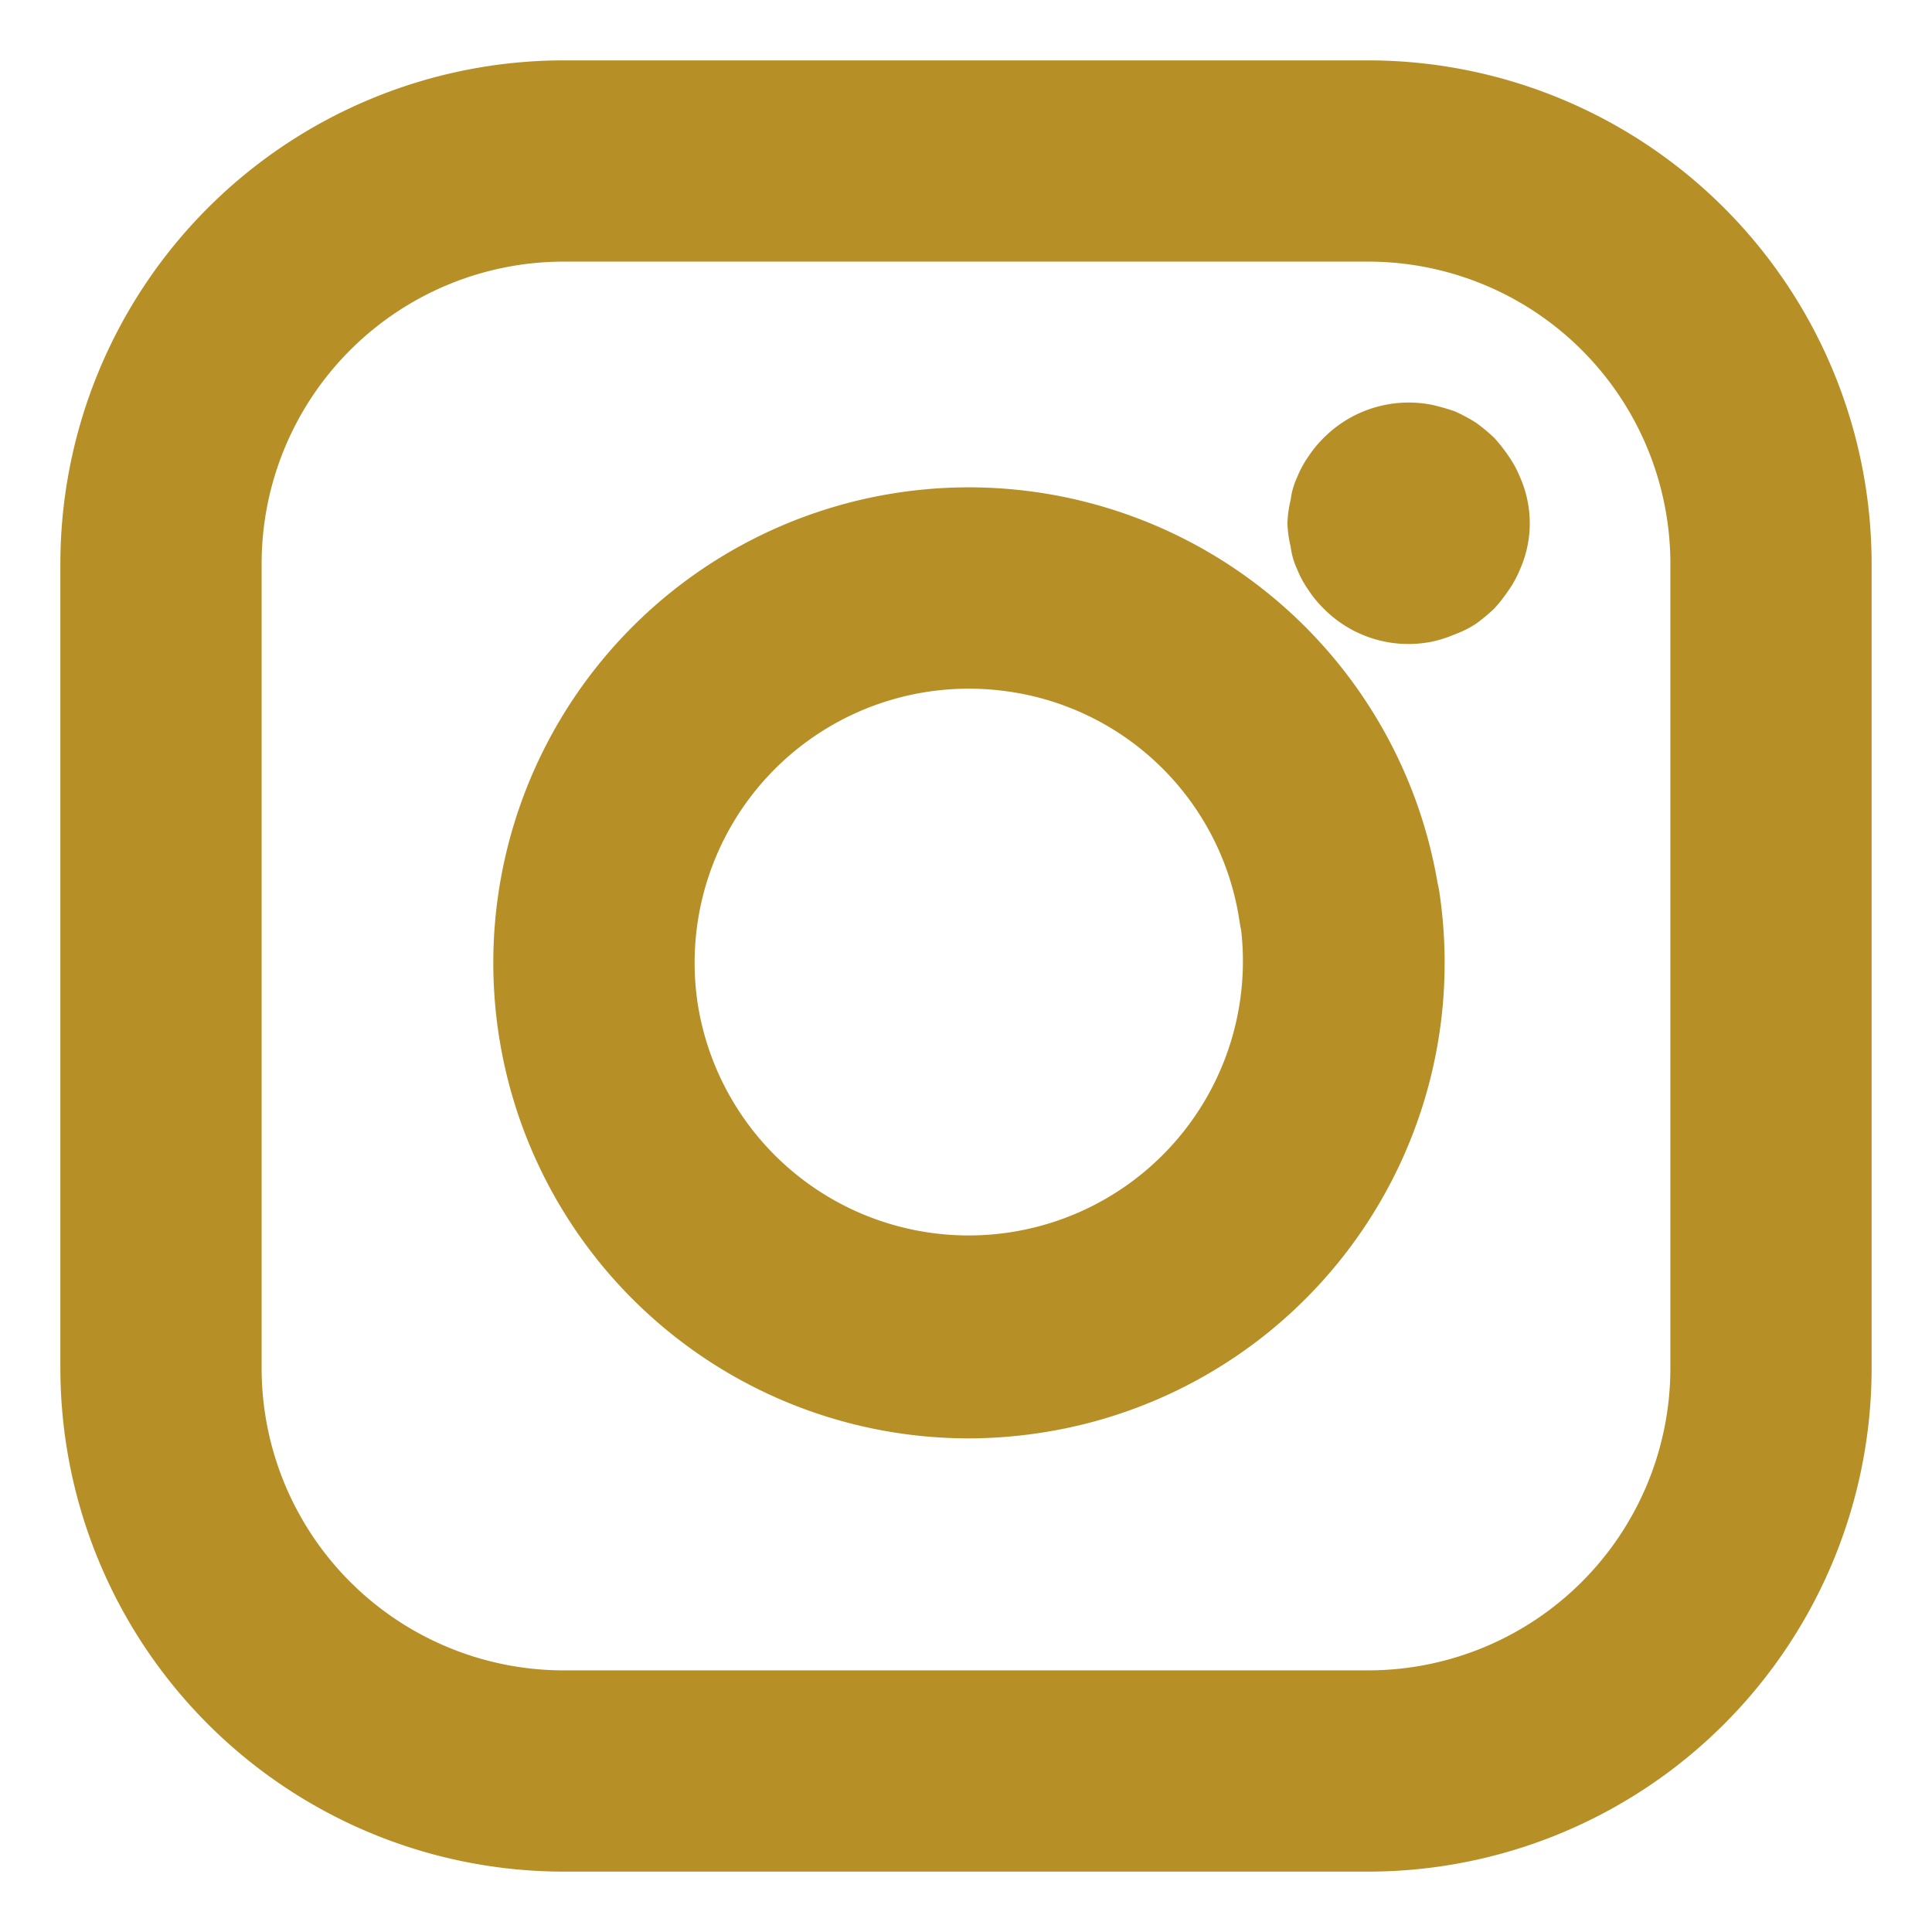
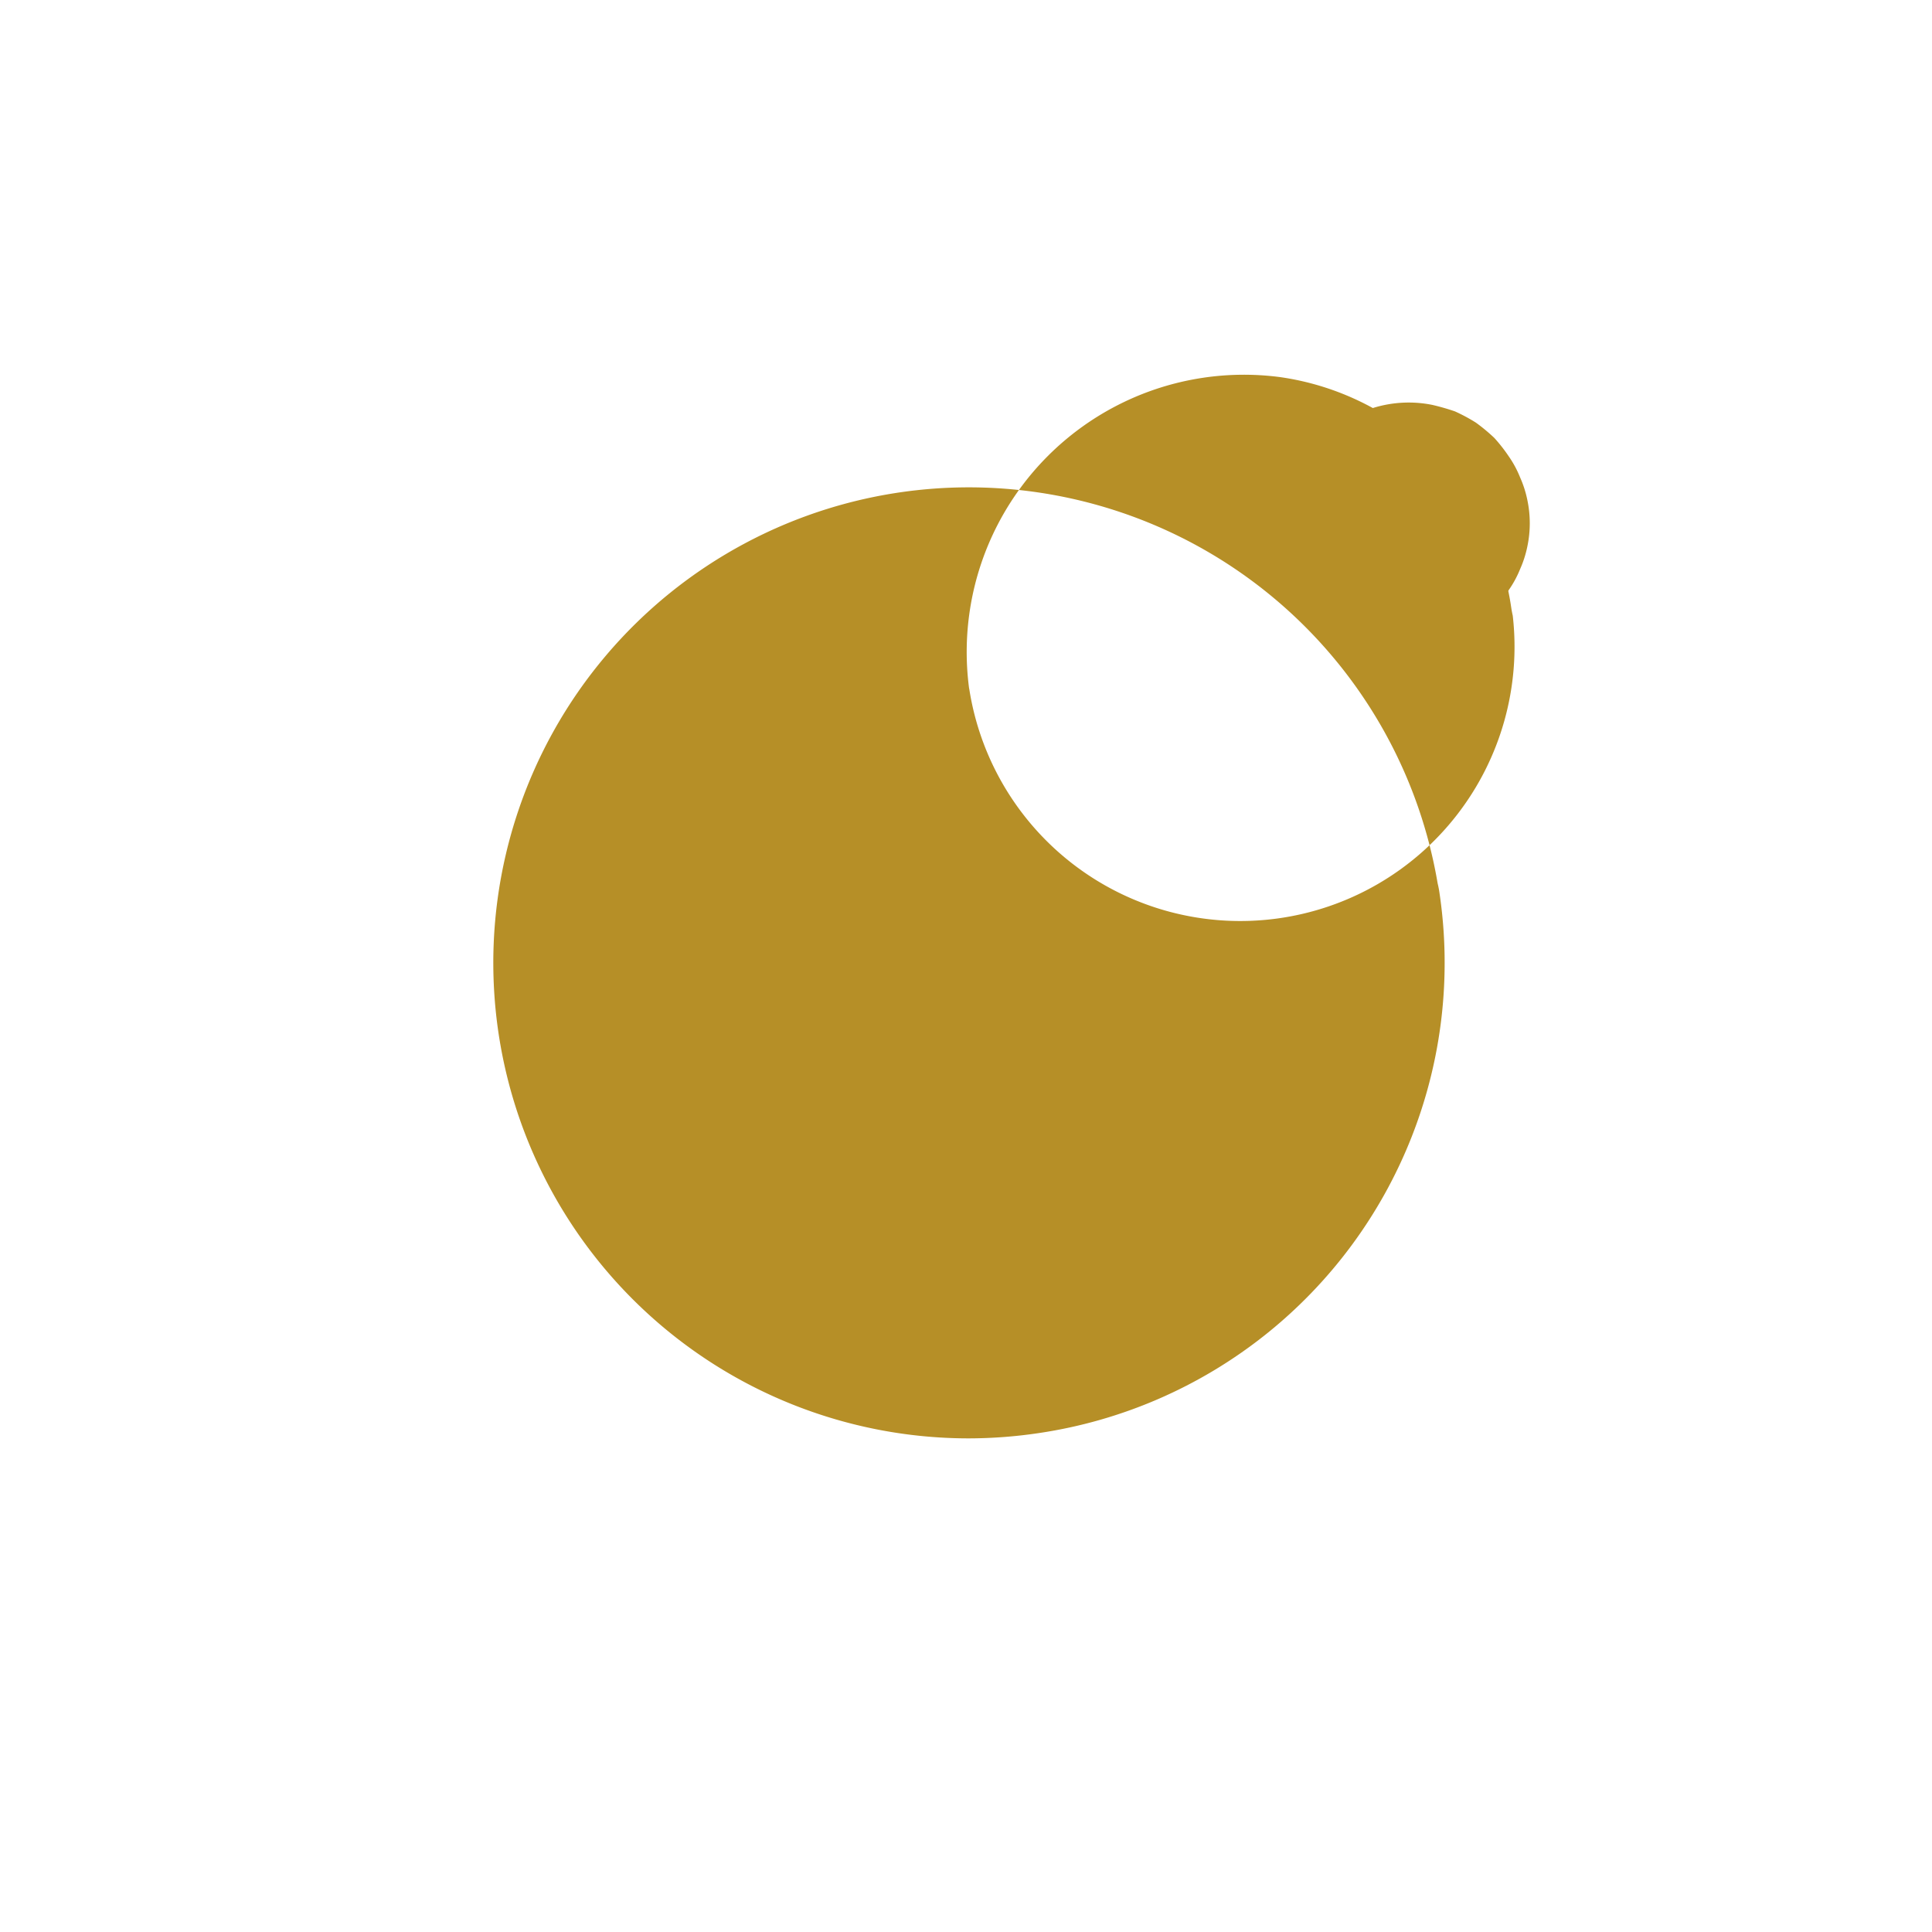
<svg xmlns="http://www.w3.org/2000/svg" width="24" height="24" viewBox="0 0 24 24">
  <g id="instagram" transform="translate(-1392.934 -869.18)">
    <g id="Icon_feather-instagram" transform="translate(1395 871)">
-       <path id="パス_4" data-name="パス 4" d="M14.934,21.43h-10a6.257,6.257,0,0,1-6.25-6.25v-10a6.257,6.257,0,0,1,6.25-6.25h10a6.257,6.257,0,0,1,6.25,6.25v10A6.257,6.257,0,0,1,14.934,21.43Zm-10-20a3.754,3.754,0,0,0-3.75,3.75v10a3.755,3.755,0,0,0,3.75,3.75h10a3.755,3.755,0,0,0,3.75-3.75v-10a3.754,3.754,0,0,0-3.75-3.75h-10Z" fill="#b68f27" />
-       <path id="パス_5" data-name="パス 5" d="M9.961,16.048a5.907,5.907,0,1,1,5.832-6.894,1.164,1.164,0,0,1,.023.12,5.905,5.905,0,0,1-4.976,6.708A5.939,5.939,0,0,1,9.961,16.048Zm.013-9.313A3.405,3.405,0,0,0,6.6,10.641a3.407,3.407,0,0,0,6.752-.907c-.007-.031-.013-.062-.018-.094a3.384,3.384,0,0,0-2.869-2.869A3.444,3.444,0,0,0,9.973,6.735Z" fill="#b68f27" />
+       <path id="パス_5" data-name="パス 5" d="M9.961,16.048a5.907,5.907,0,1,1,5.832-6.894,1.164,1.164,0,0,1,.023.12,5.905,5.905,0,0,1-4.976,6.708A5.939,5.939,0,0,1,9.961,16.048Zm.013-9.313a3.407,3.407,0,0,0,6.752-.907c-.007-.031-.013-.062-.018-.094a3.384,3.384,0,0,0-2.869-2.869A3.444,3.444,0,0,0,9.973,6.735Z" fill="#b68f27" />
      <path id="パス_6" data-name="パス 6" d="M15.438,6.18a1.482,1.482,0,0,1-1.061-.44,1.379,1.379,0,0,1-.189-.23,1.286,1.286,0,0,1-.141-.26.926.926,0,0,1-.08-.28,1.382,1.382,0,0,1-.04-.29,1.386,1.386,0,0,1,.04-.29.919.919,0,0,1,.08-.28,1.3,1.3,0,0,1,.141-.26,1.411,1.411,0,0,1,.189-.23,1.49,1.49,0,0,1,1.351-.41,2.844,2.844,0,0,1,.279.08,2.143,2.143,0,0,1,.261.14,2.263,2.263,0,0,1,.229.19,2.009,2.009,0,0,1,.18.23,1.293,1.293,0,0,1,.14.26,1.341,1.341,0,0,1,.09.28,1.4,1.4,0,0,1,0,.58,1.345,1.345,0,0,1-.09.28,1.289,1.289,0,0,1-.141.26,1.915,1.915,0,0,1-.18.23,2.186,2.186,0,0,1-.229.19,1.278,1.278,0,0,1-.261.13,1.549,1.549,0,0,1-.279.09A1.509,1.509,0,0,1,15.438,6.18Z" fill="#b68f27" />
    </g>
    <rect id="長方形_25061" width="24" height="24" transform="translate(1392.934 869.18)" fill="none" />
  </g>
</svg>